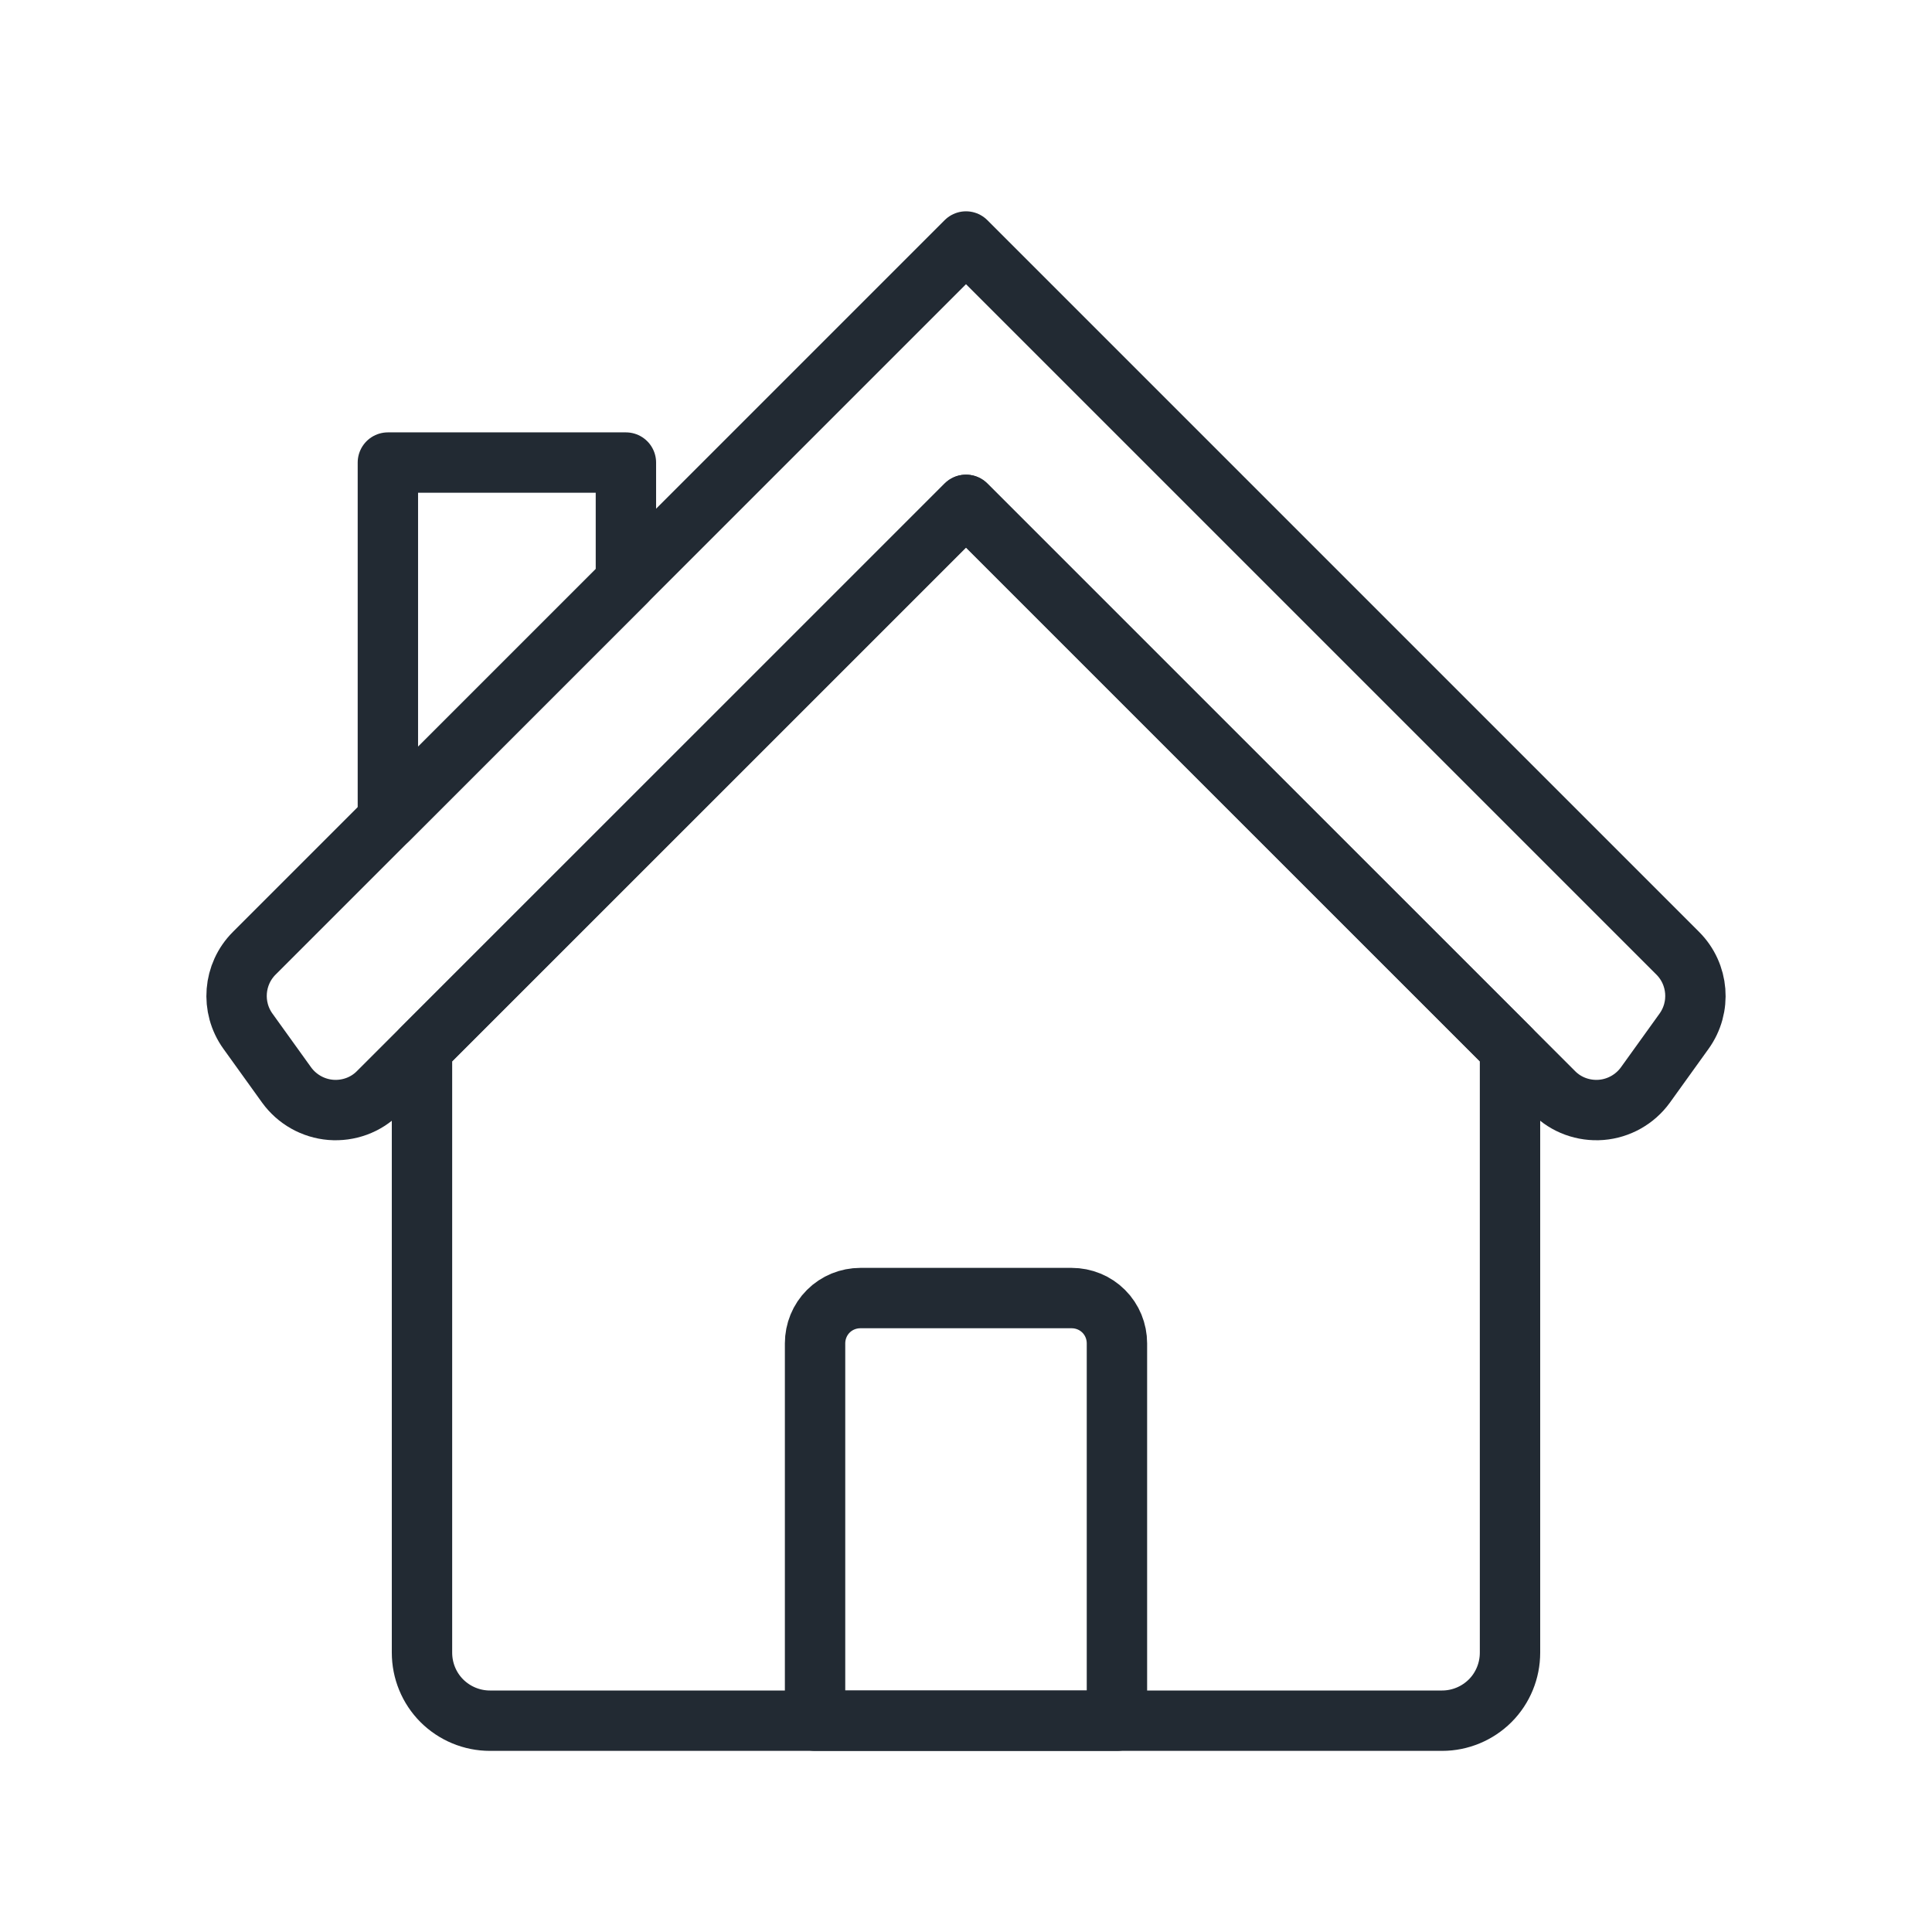
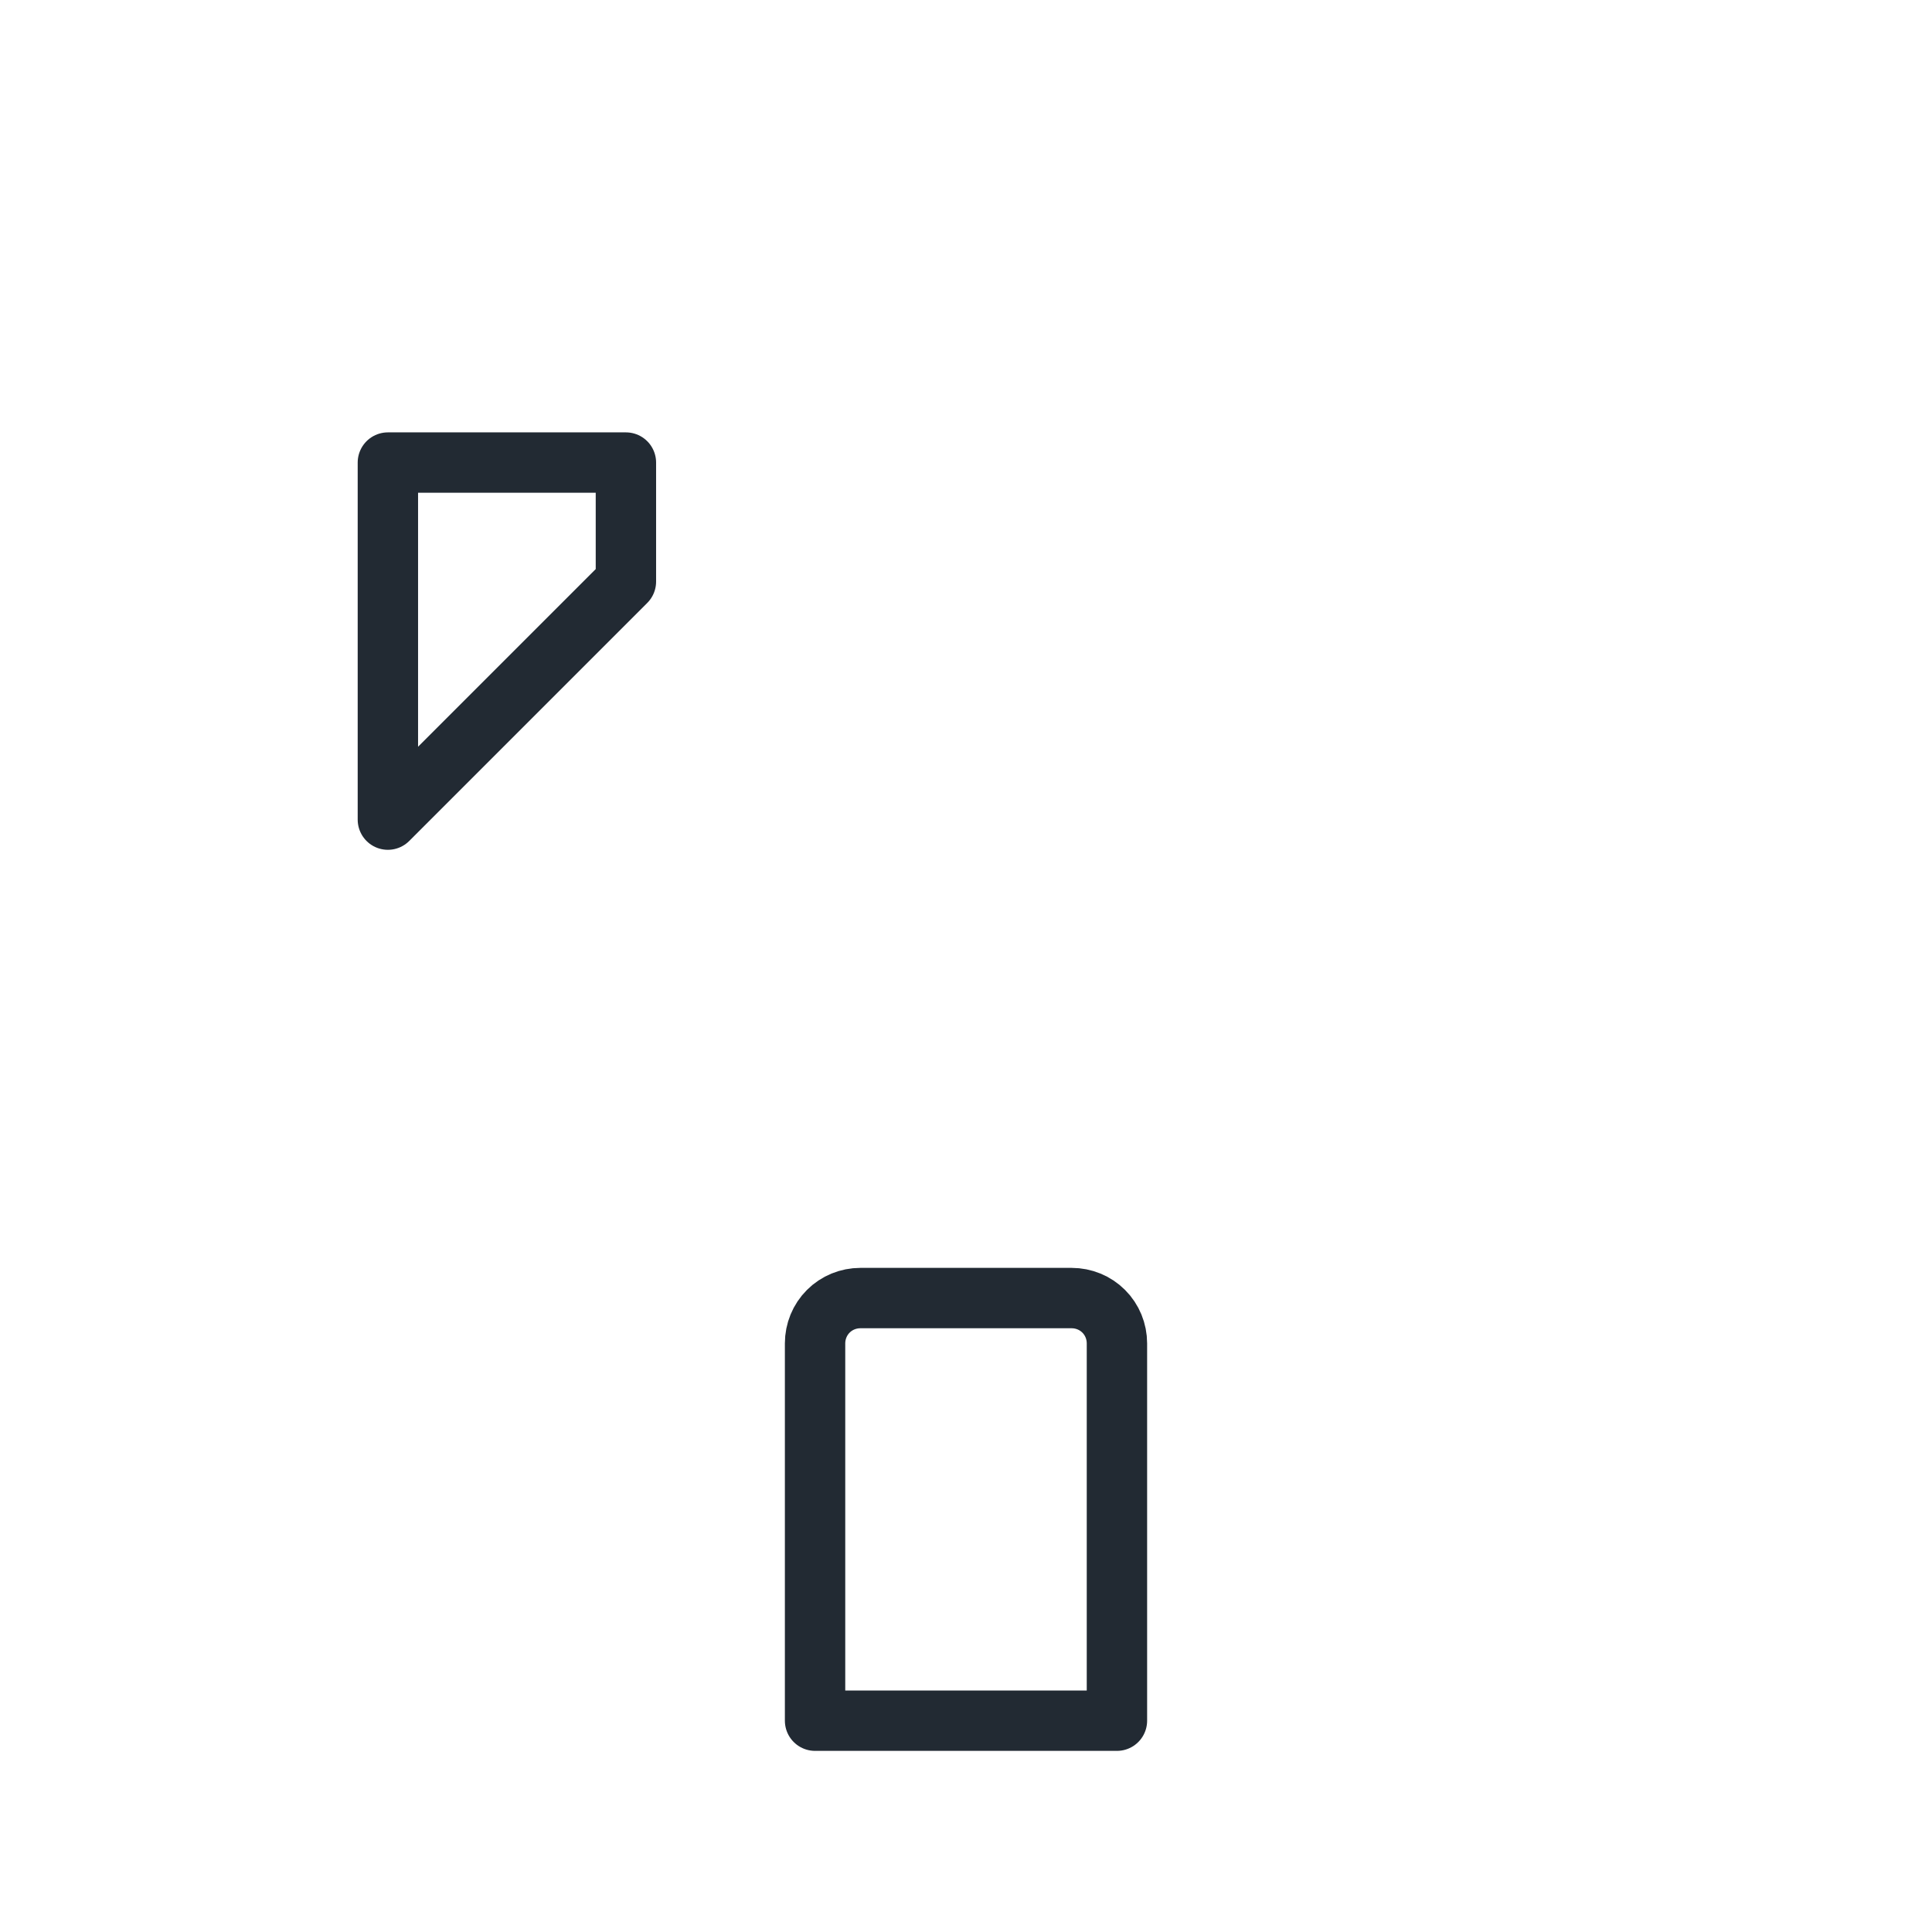
<svg xmlns="http://www.w3.org/2000/svg" width="48px" height="48px" viewBox="0 0 48 48">
  <g id="surface1">
-     <path style="fill:none;stroke-width:2;stroke-linecap:round;stroke-linejoin:round;stroke:rgb(13.333%,16.471%,20%);stroke-opacity:1;stroke-miterlimit:2;" d="M 55.578 31.578 C 56.271 32.271 56.359 33.365 55.786 34.161 C 55.391 34.714 54.932 35.349 54.505 35.943 C 54.161 36.417 53.625 36.719 53.042 36.766 C 52.458 36.812 51.88 36.604 51.469 36.188 C 46.479 31.203 32 16.724 32 16.724 C 32 16.724 17.521 31.203 12.531 36.188 C 12.12 36.604 11.542 36.812 10.958 36.766 C 10.375 36.719 9.839 36.417 9.495 35.943 C 9.068 35.349 8.609 34.714 8.214 34.161 C 7.641 33.365 7.729 32.271 8.422 31.578 C 13.385 26.615 32 8 32 8 C 32 8 50.615 26.615 55.578 31.578 Z M 55.578 31.578 " transform="matrix(0.75,0,0,0.75,0,0)" />
-     <path style="fill:none;stroke-width:2;stroke-linecap:round;stroke-linejoin:round;stroke:rgb(13.333%,16.471%,20%);stroke-opacity:1;stroke-miterlimit:2;" d="M 13.979 34.745 L 32 16.724 L 50.021 34.745 L 50.021 54.745 C 50.021 55.344 49.786 55.917 49.365 56.339 C 48.943 56.76 48.37 57 47.771 57 C 41.297 57 22.703 57 16.229 57 C 15.63 57 15.057 56.76 14.635 56.339 C 14.214 55.917 13.979 55.344 13.979 54.745 Z M 13.979 34.745 " transform="matrix(0.75,0,0,0.75,0,0)" />
    <path style="fill:none;stroke-width:2;stroke-linecap:round;stroke-linejoin:round;stroke:rgb(13.333%,16.471%,20%);stroke-opacity:1;stroke-miterlimit:2;" d="M 20.734 19.266 L 12.849 27.151 L 12.849 15.323 L 20.734 15.323 Z M 20.734 19.266 " transform="matrix(0.75,0,0,0.75,0,0)" />
    <path style="fill:none;stroke-width:2;stroke-linecap:round;stroke-linejoin:round;stroke:rgb(13.333%,16.471%,20%);stroke-opacity:1;stroke-miterlimit:2;" d="M 37 44.5 C 37 44.104 36.844 43.719 36.562 43.438 C 36.281 43.156 35.896 43 35.5 43 C 33.615 43 30.385 43 28.5 43 C 28.104 43 27.719 43.156 27.438 43.438 C 27.156 43.719 27 44.104 27 44.5 C 27 48.115 27 57 27 57 L 37 57 Z M 37 44.5 " transform="matrix(0.75,0,0,0.75,0,0)" />
  </g>
</svg>